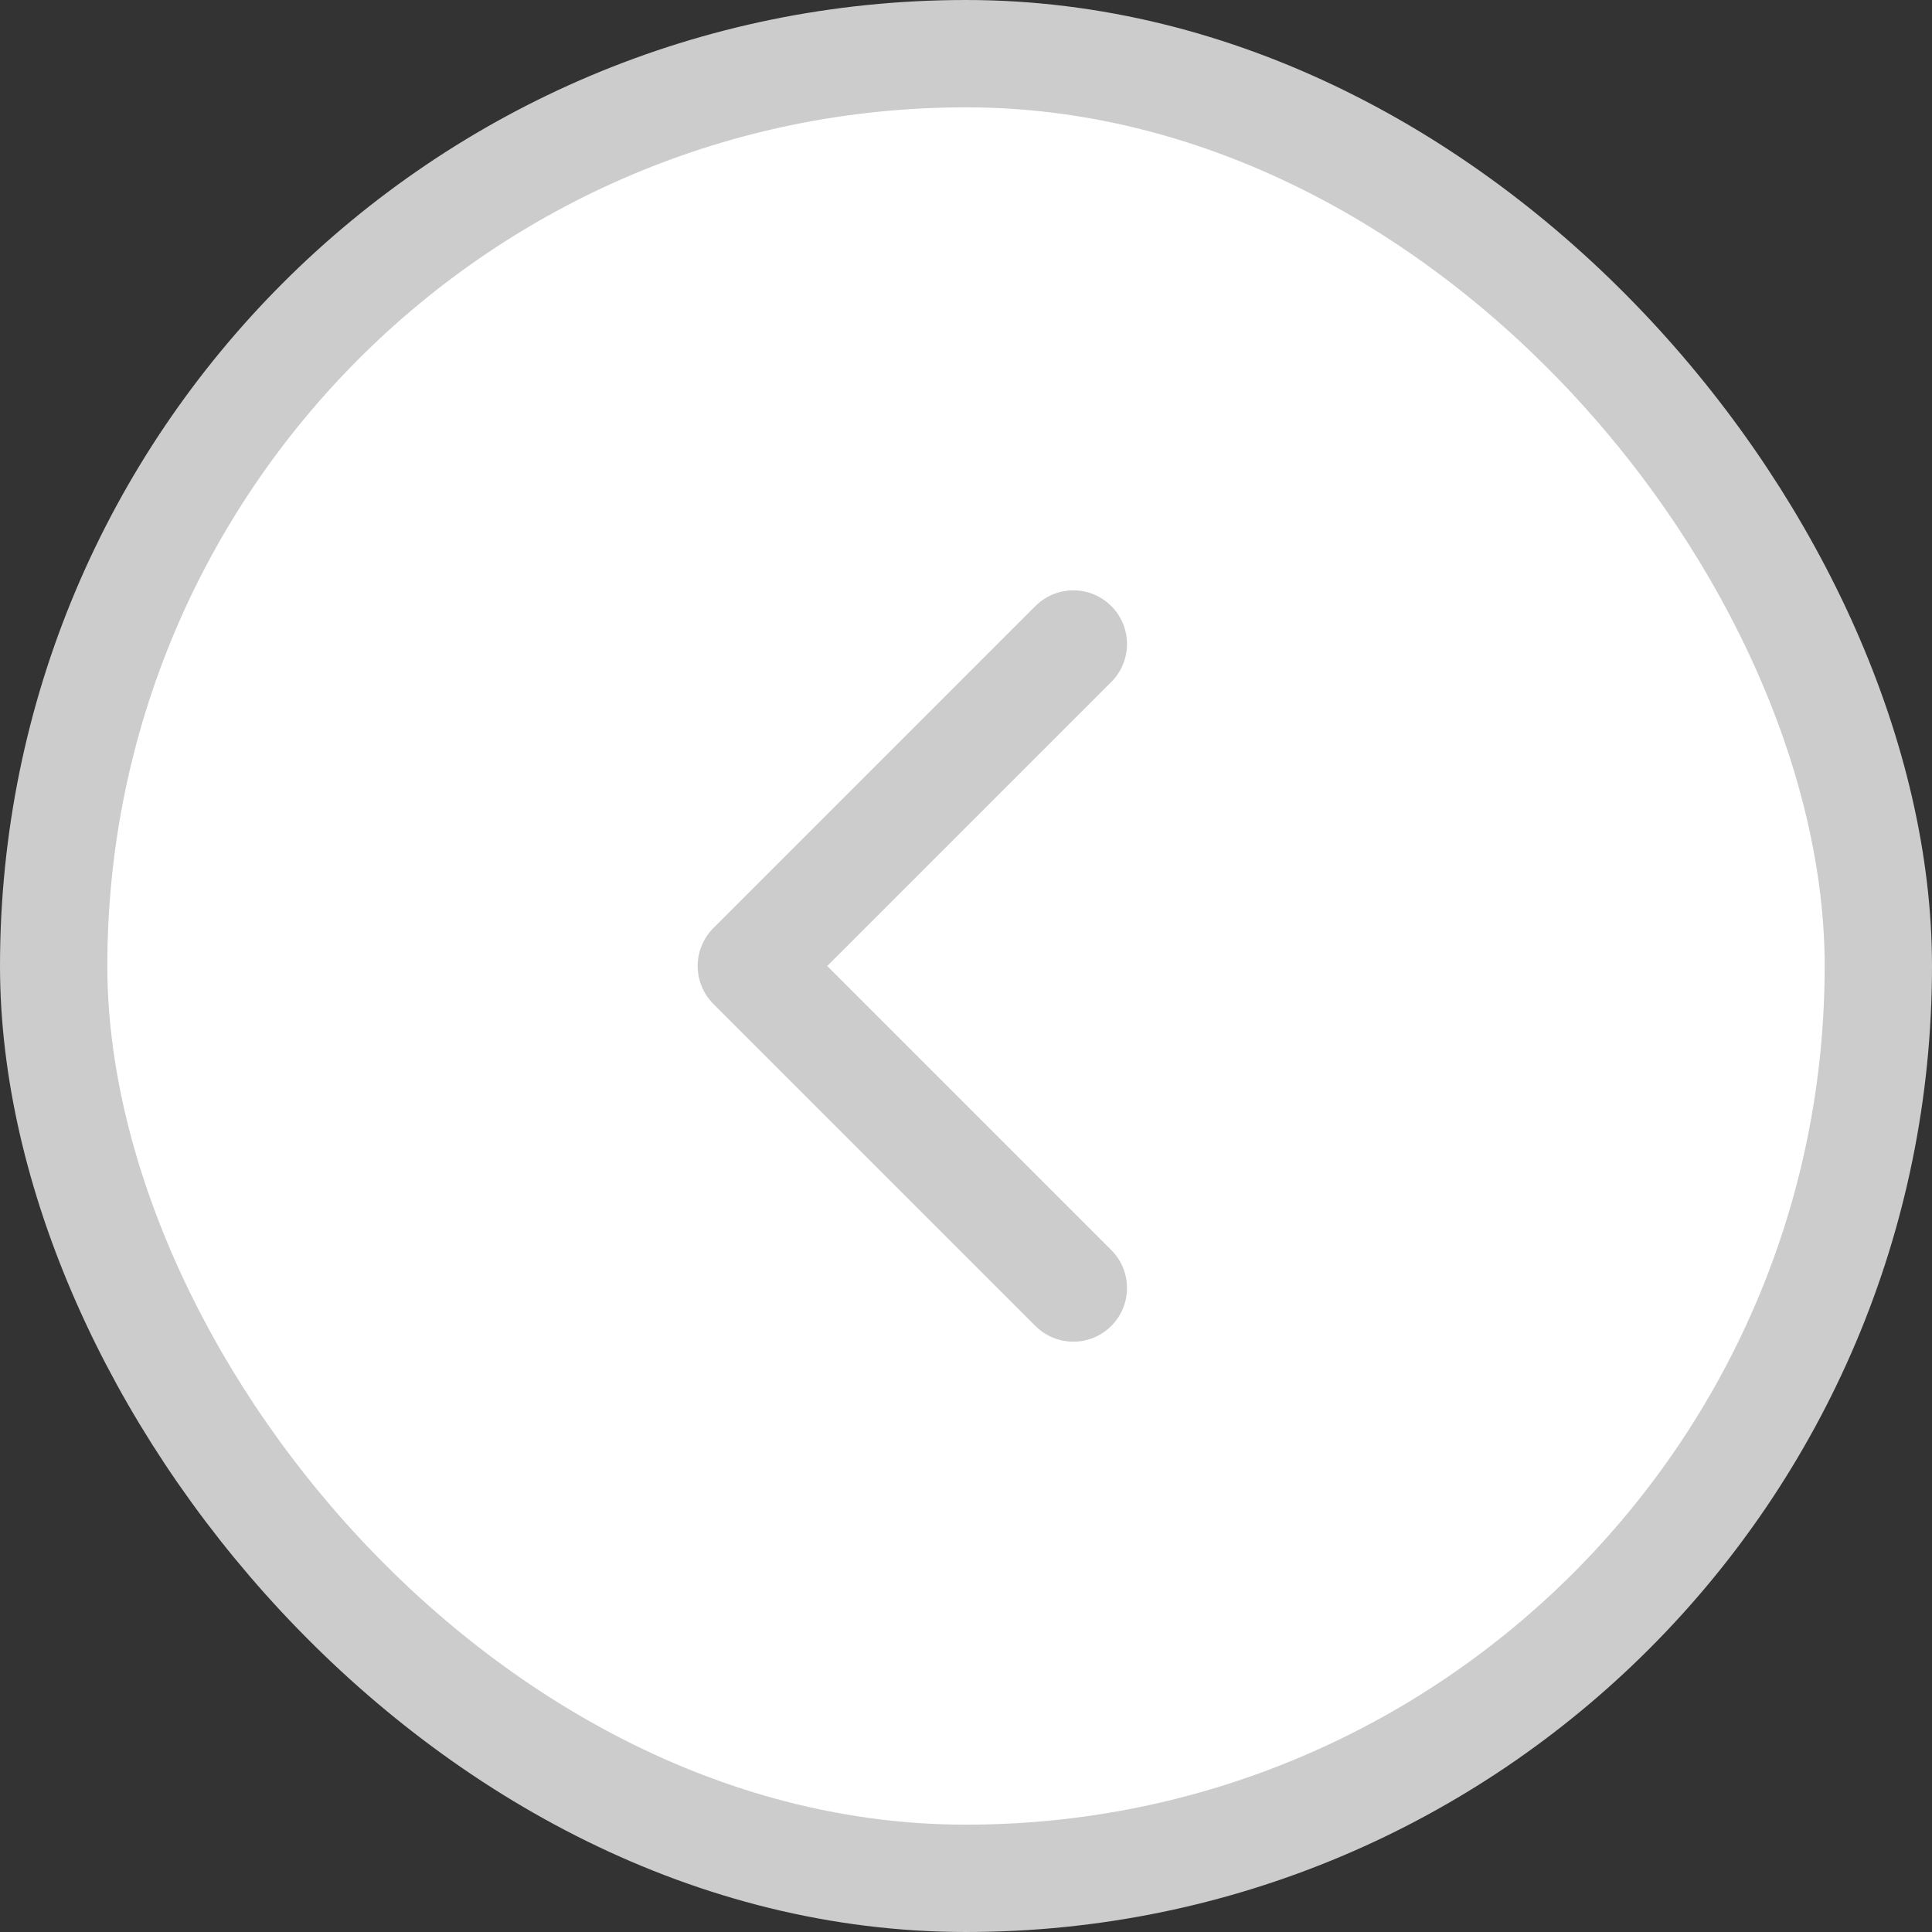
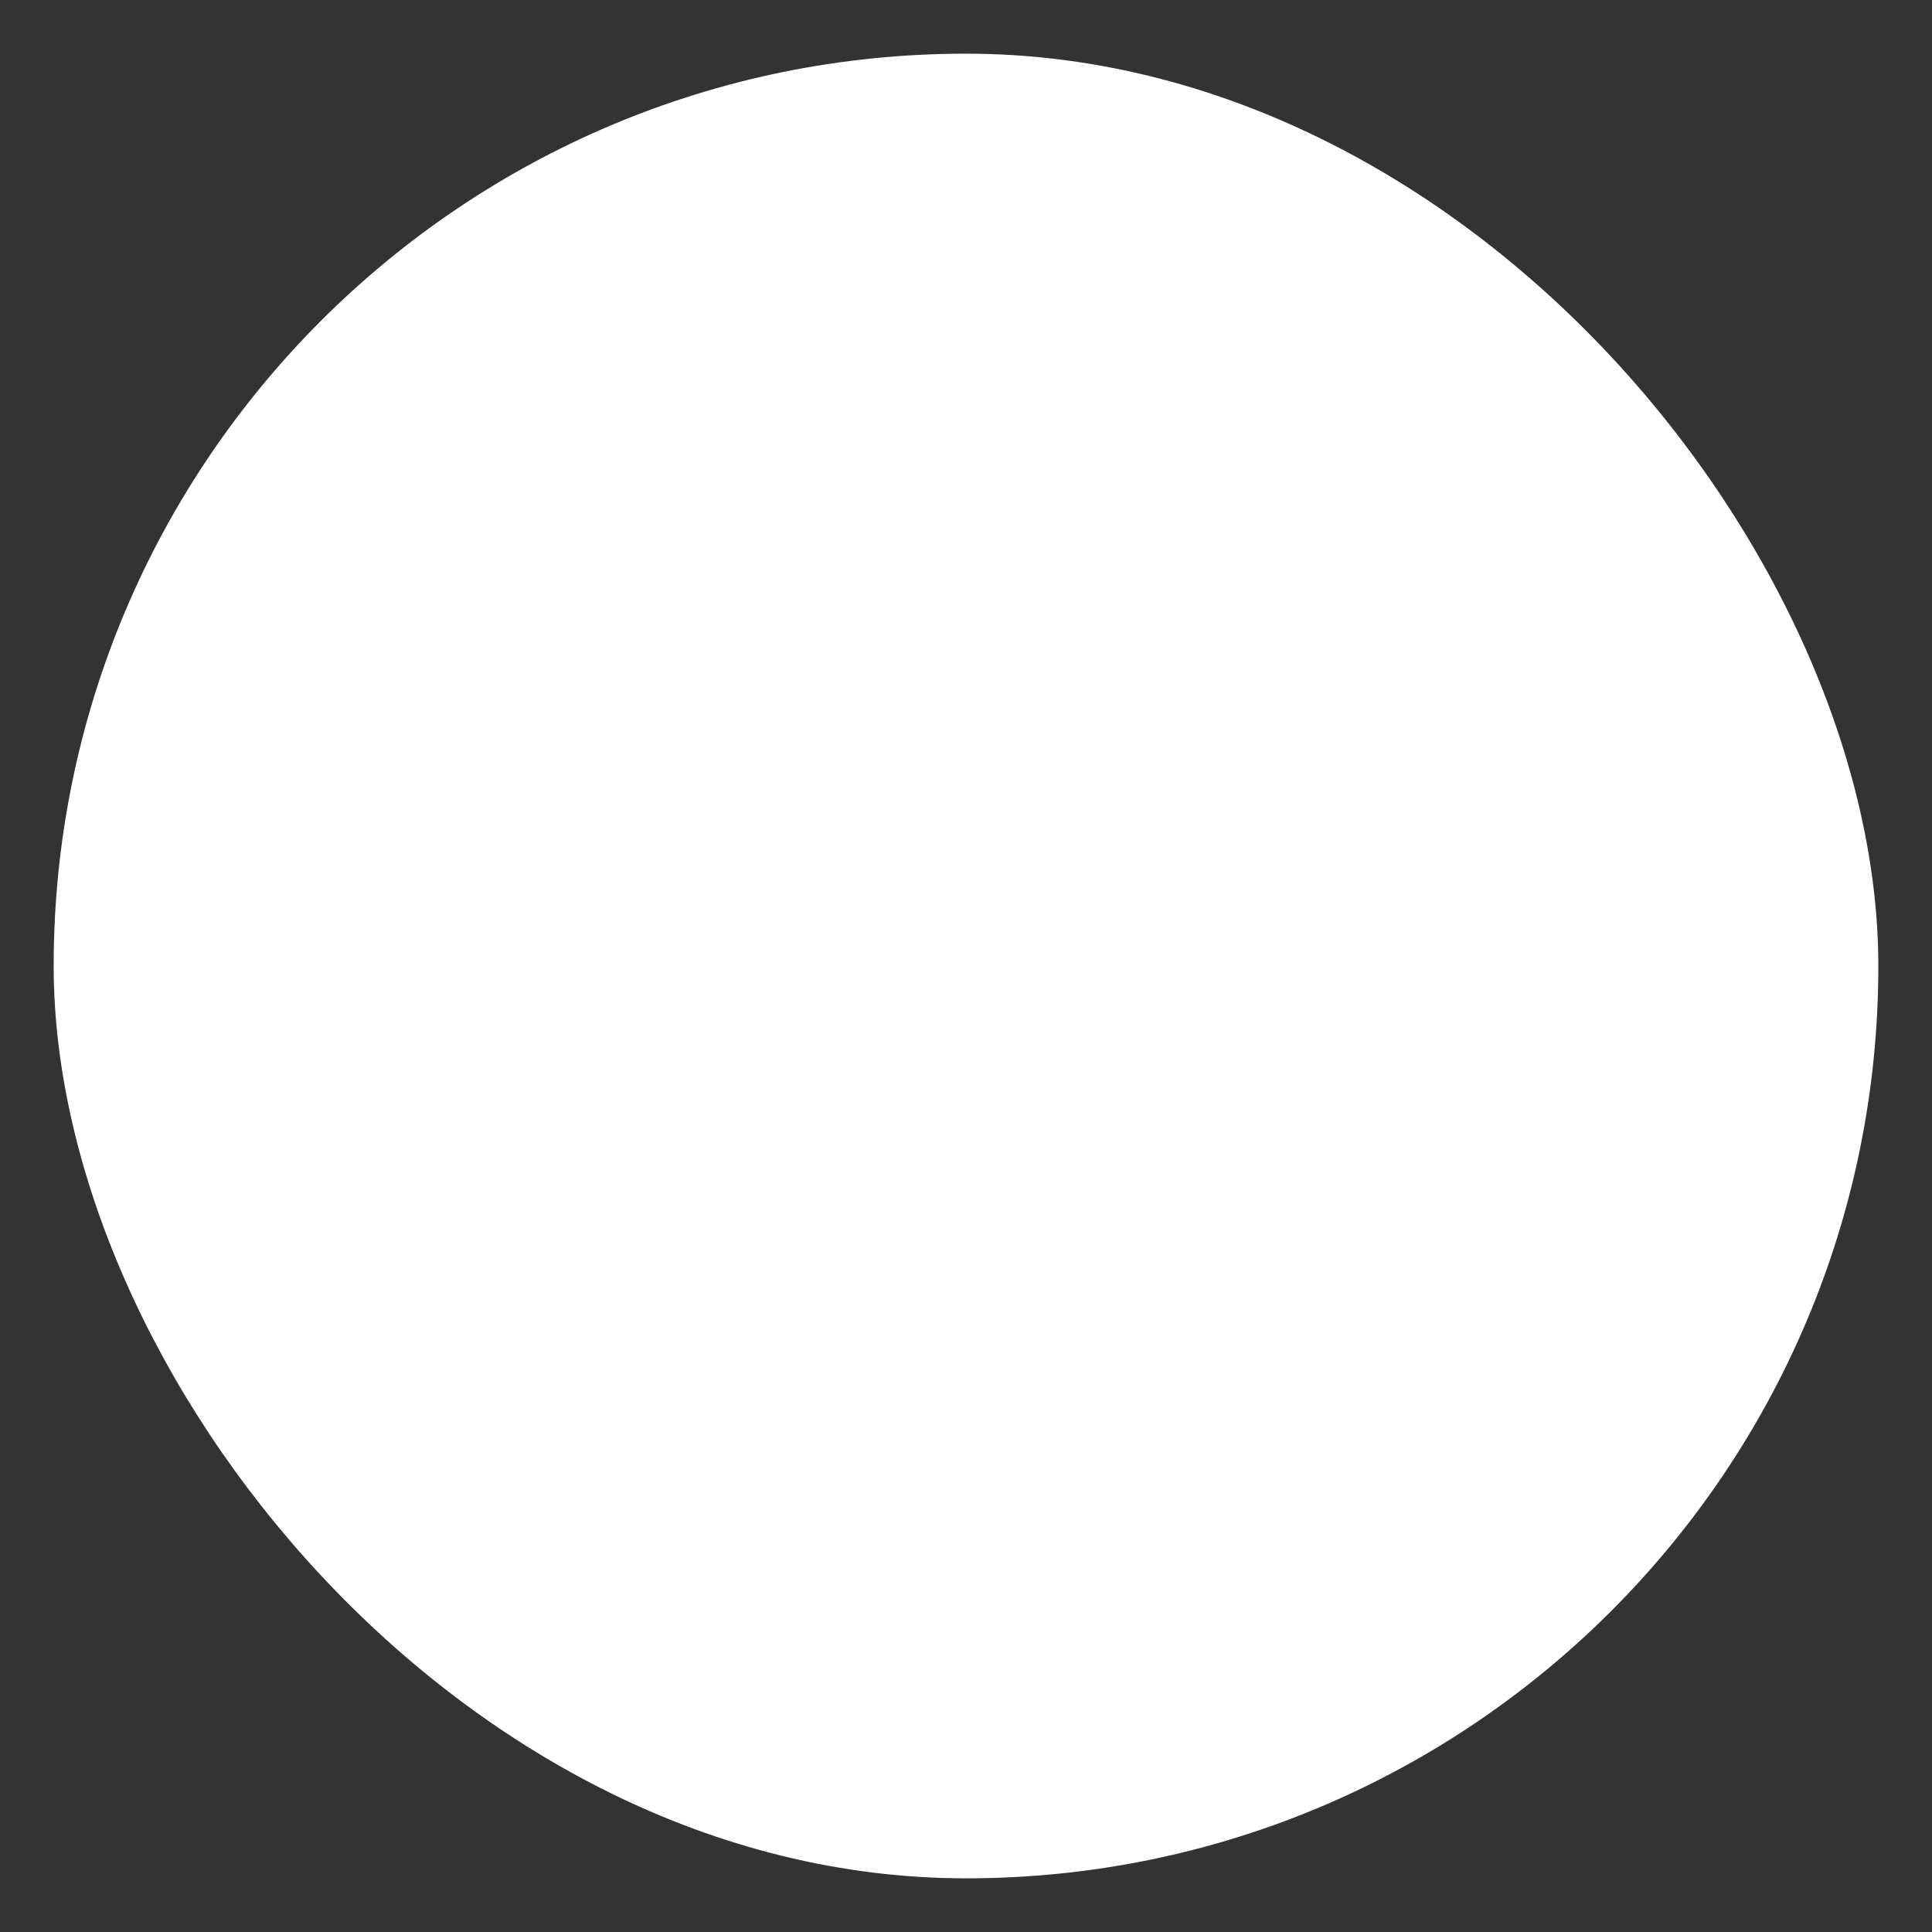
<svg xmlns="http://www.w3.org/2000/svg" width="36" height="36" viewBox="0 0 36 36" fill="none">
  <rect x="0" y="0" width="36" height="36" fill="#333333" stroke="none" />
  <rect x="1" y="1" width="34" height="34" rx="17" fill="white" />
-   <rect x="1" y="1" width="34" height="34" rx="17" stroke="#CCCCCC" stroke-width="2" />
-   <path d="M20 24L14 18L20 12" stroke="#CCCCCC" stroke-width="2" stroke-linecap="round" stroke-linejoin="round" />
</svg>